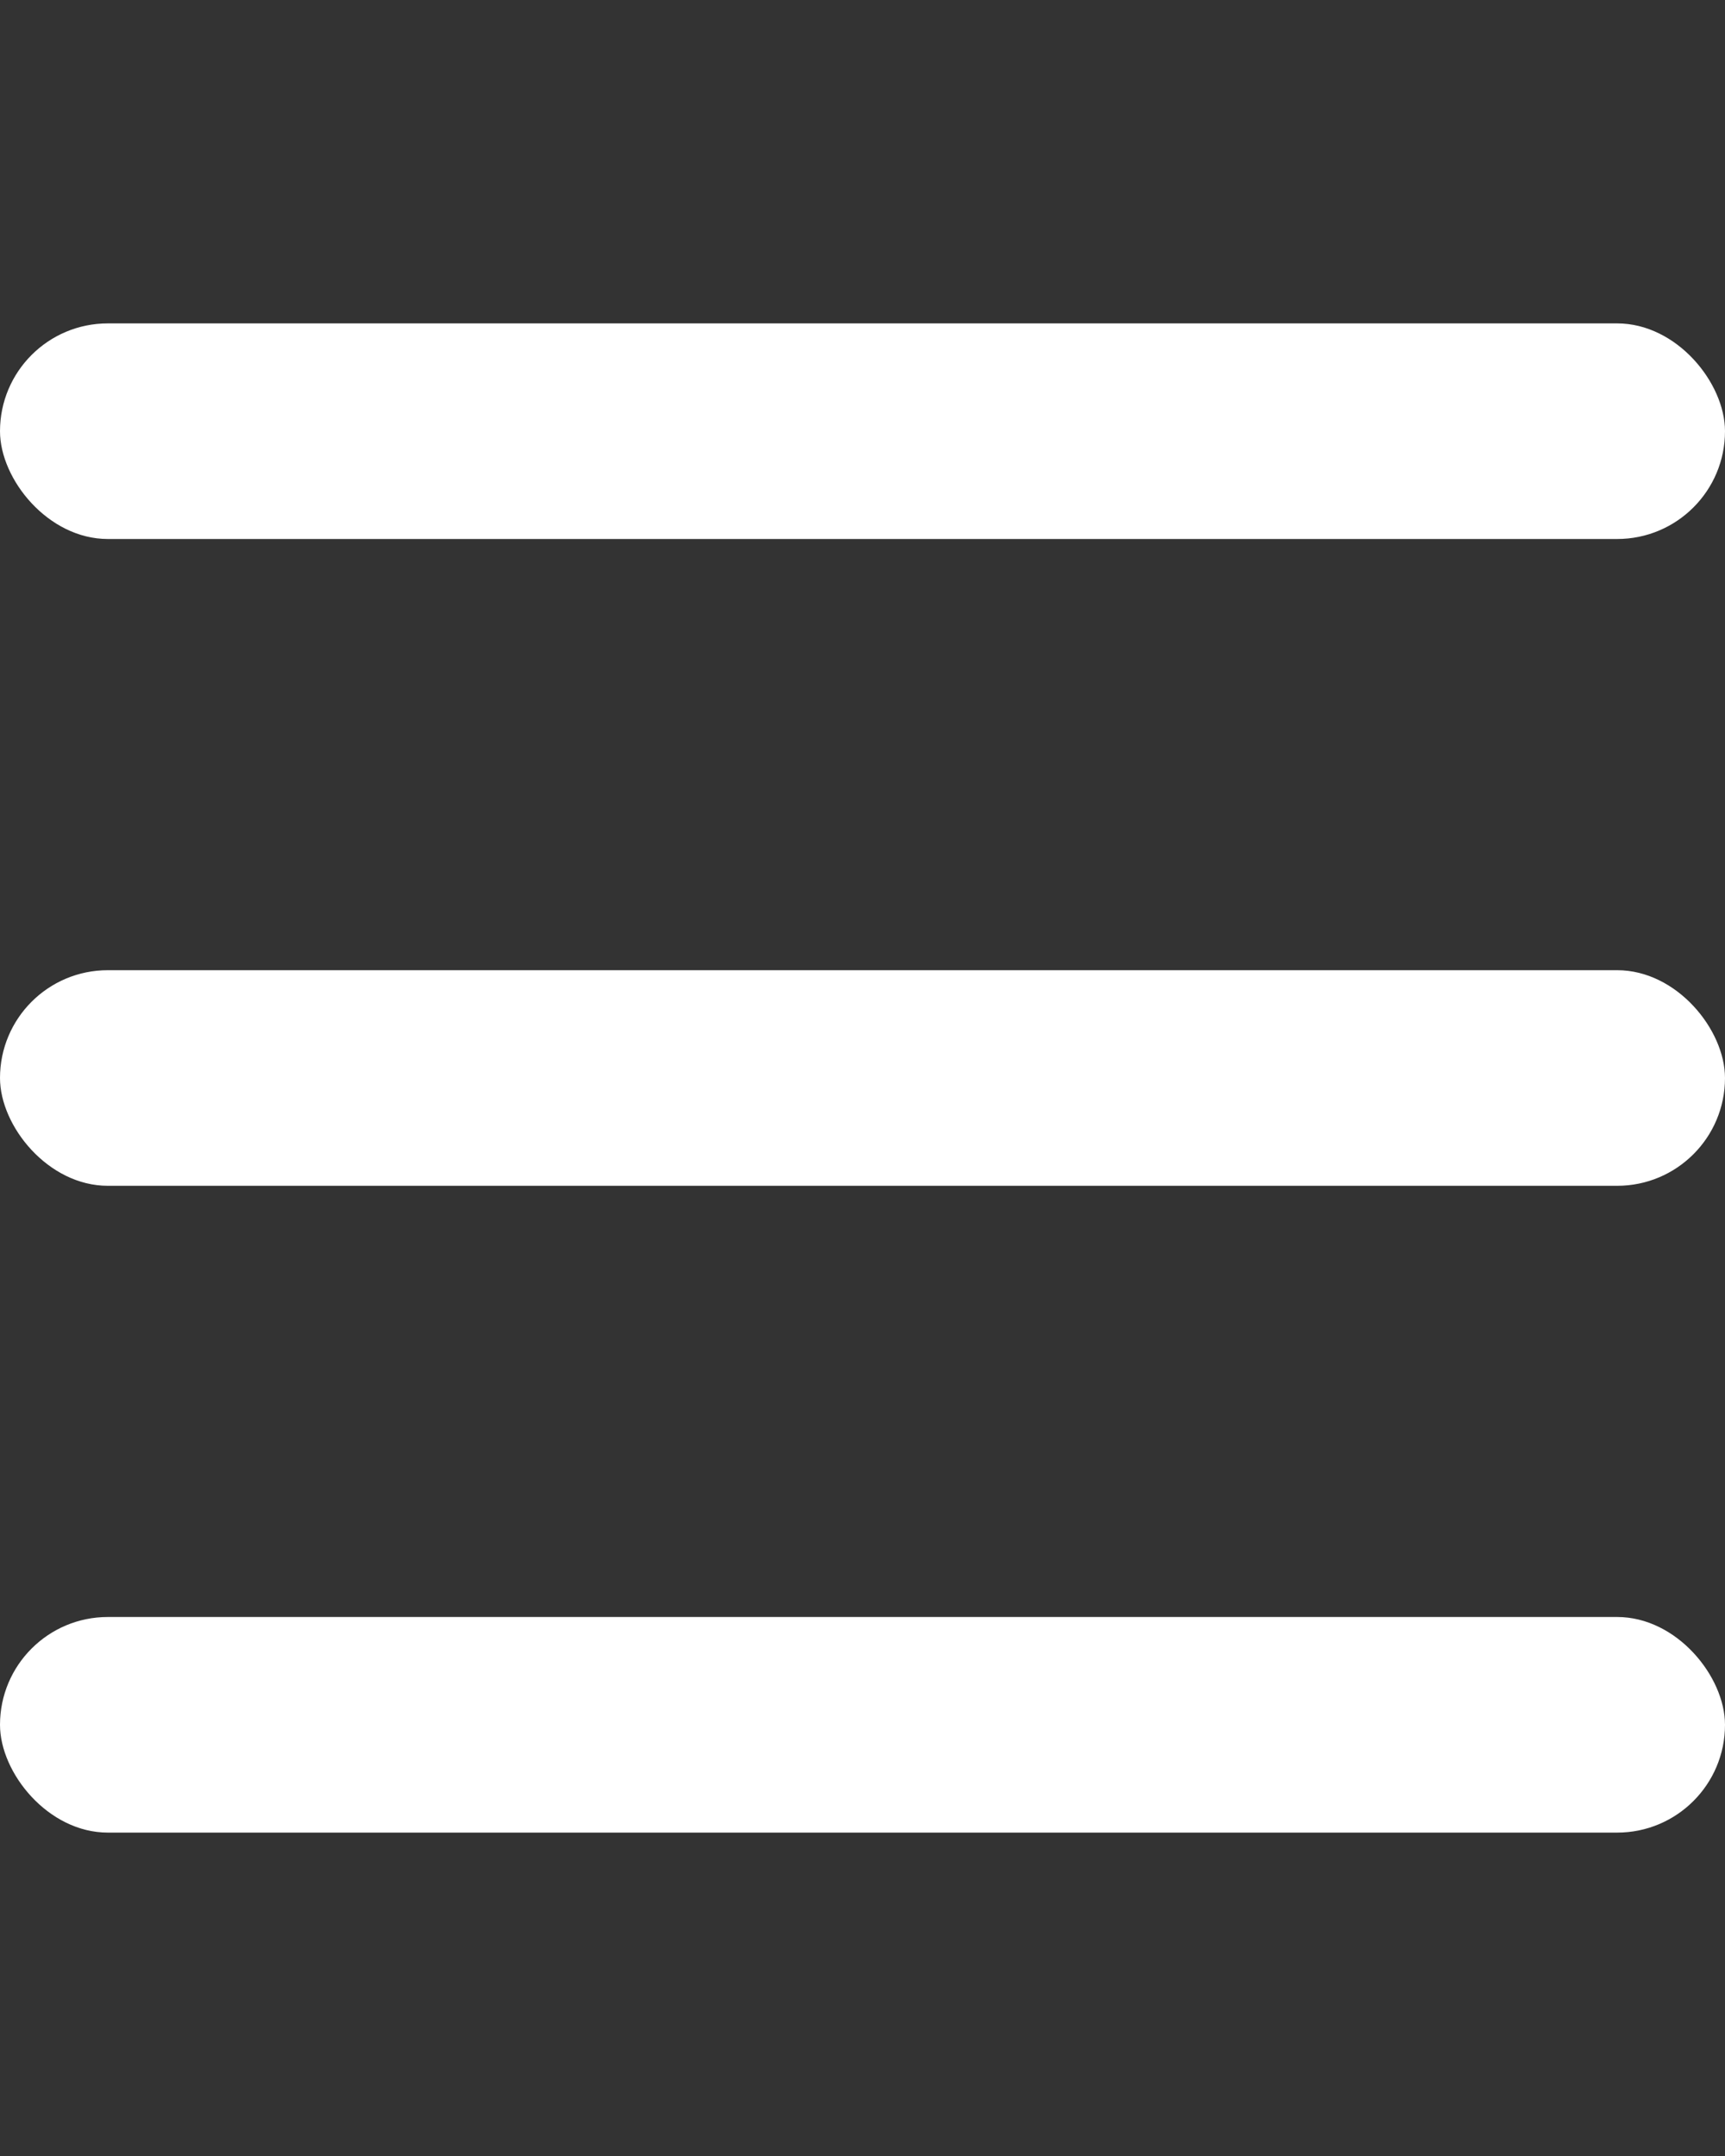
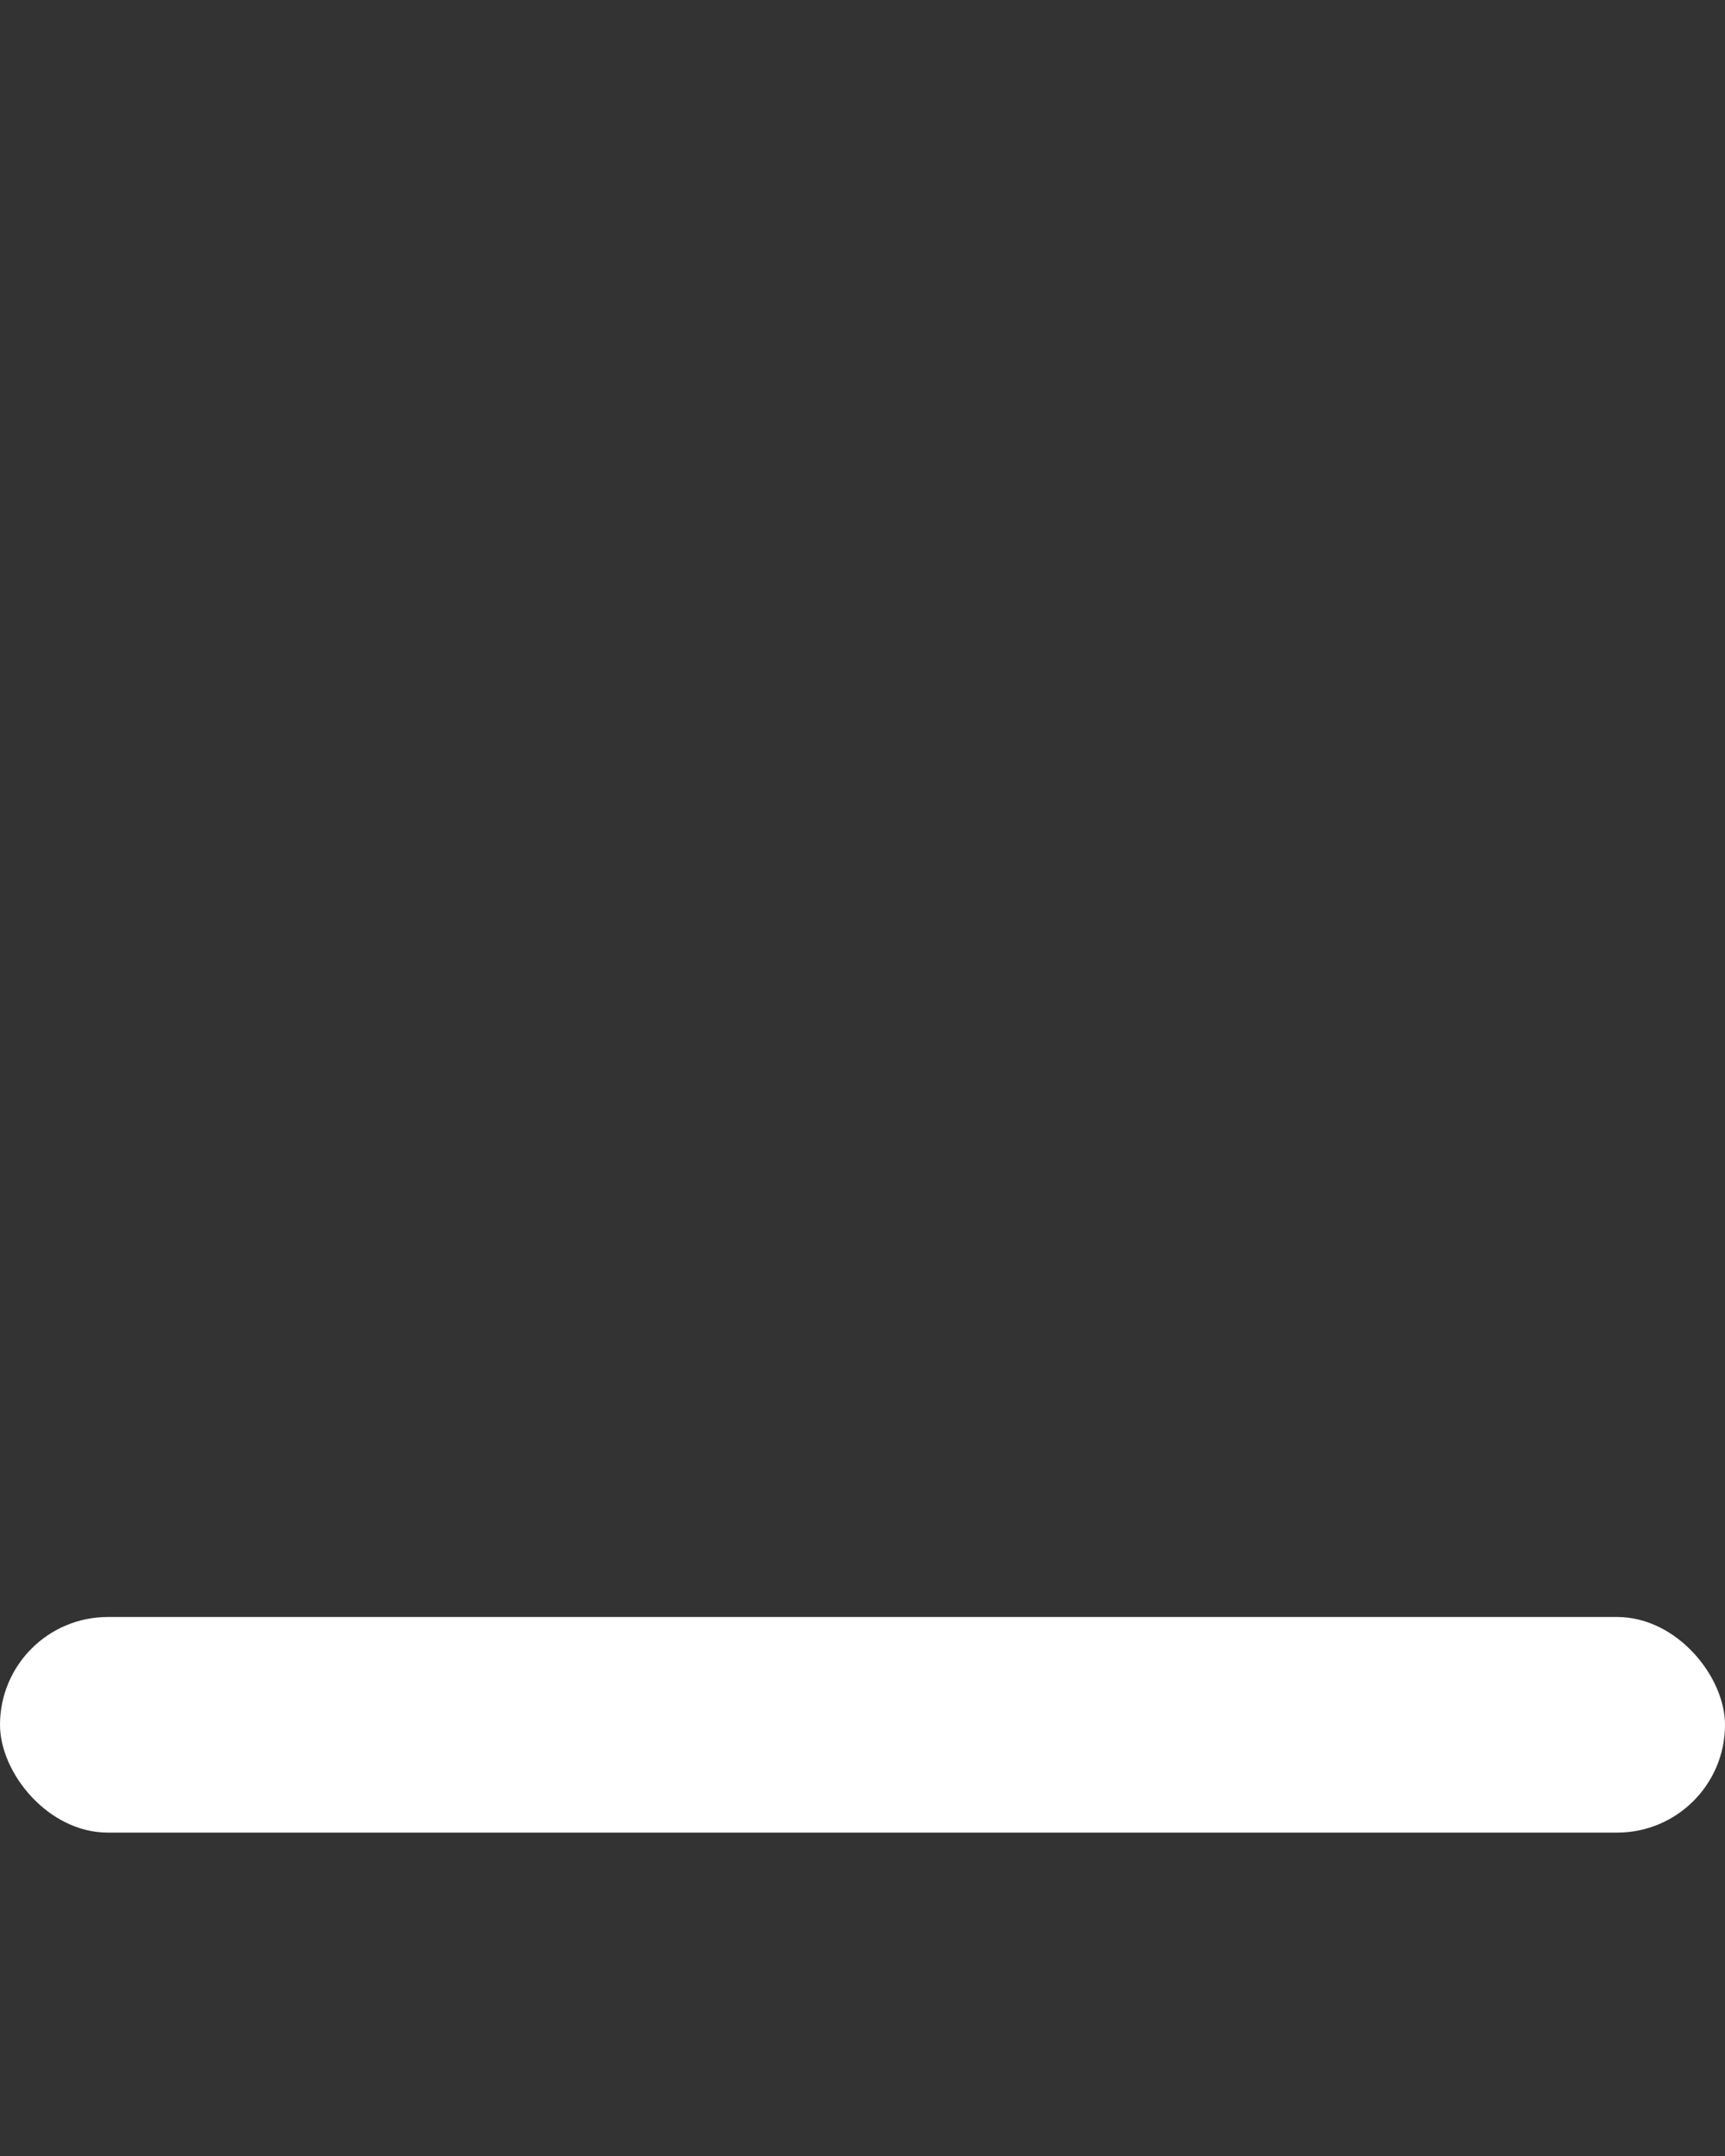
<svg xmlns="http://www.w3.org/2000/svg" width="16" height="20" viewBox="0 0 16 20" fill="none">
  <rect x="0" y="0" width="16" height="20" fill="#333333" stroke="none" />
-   <rect y="3" width="16" height="2" rx="1" fill="white" />
-   <rect y="9" width="16" height="2" rx="1" fill="white" />
  <rect y="15" width="16" height="2" rx="1" fill="white" />
</svg>